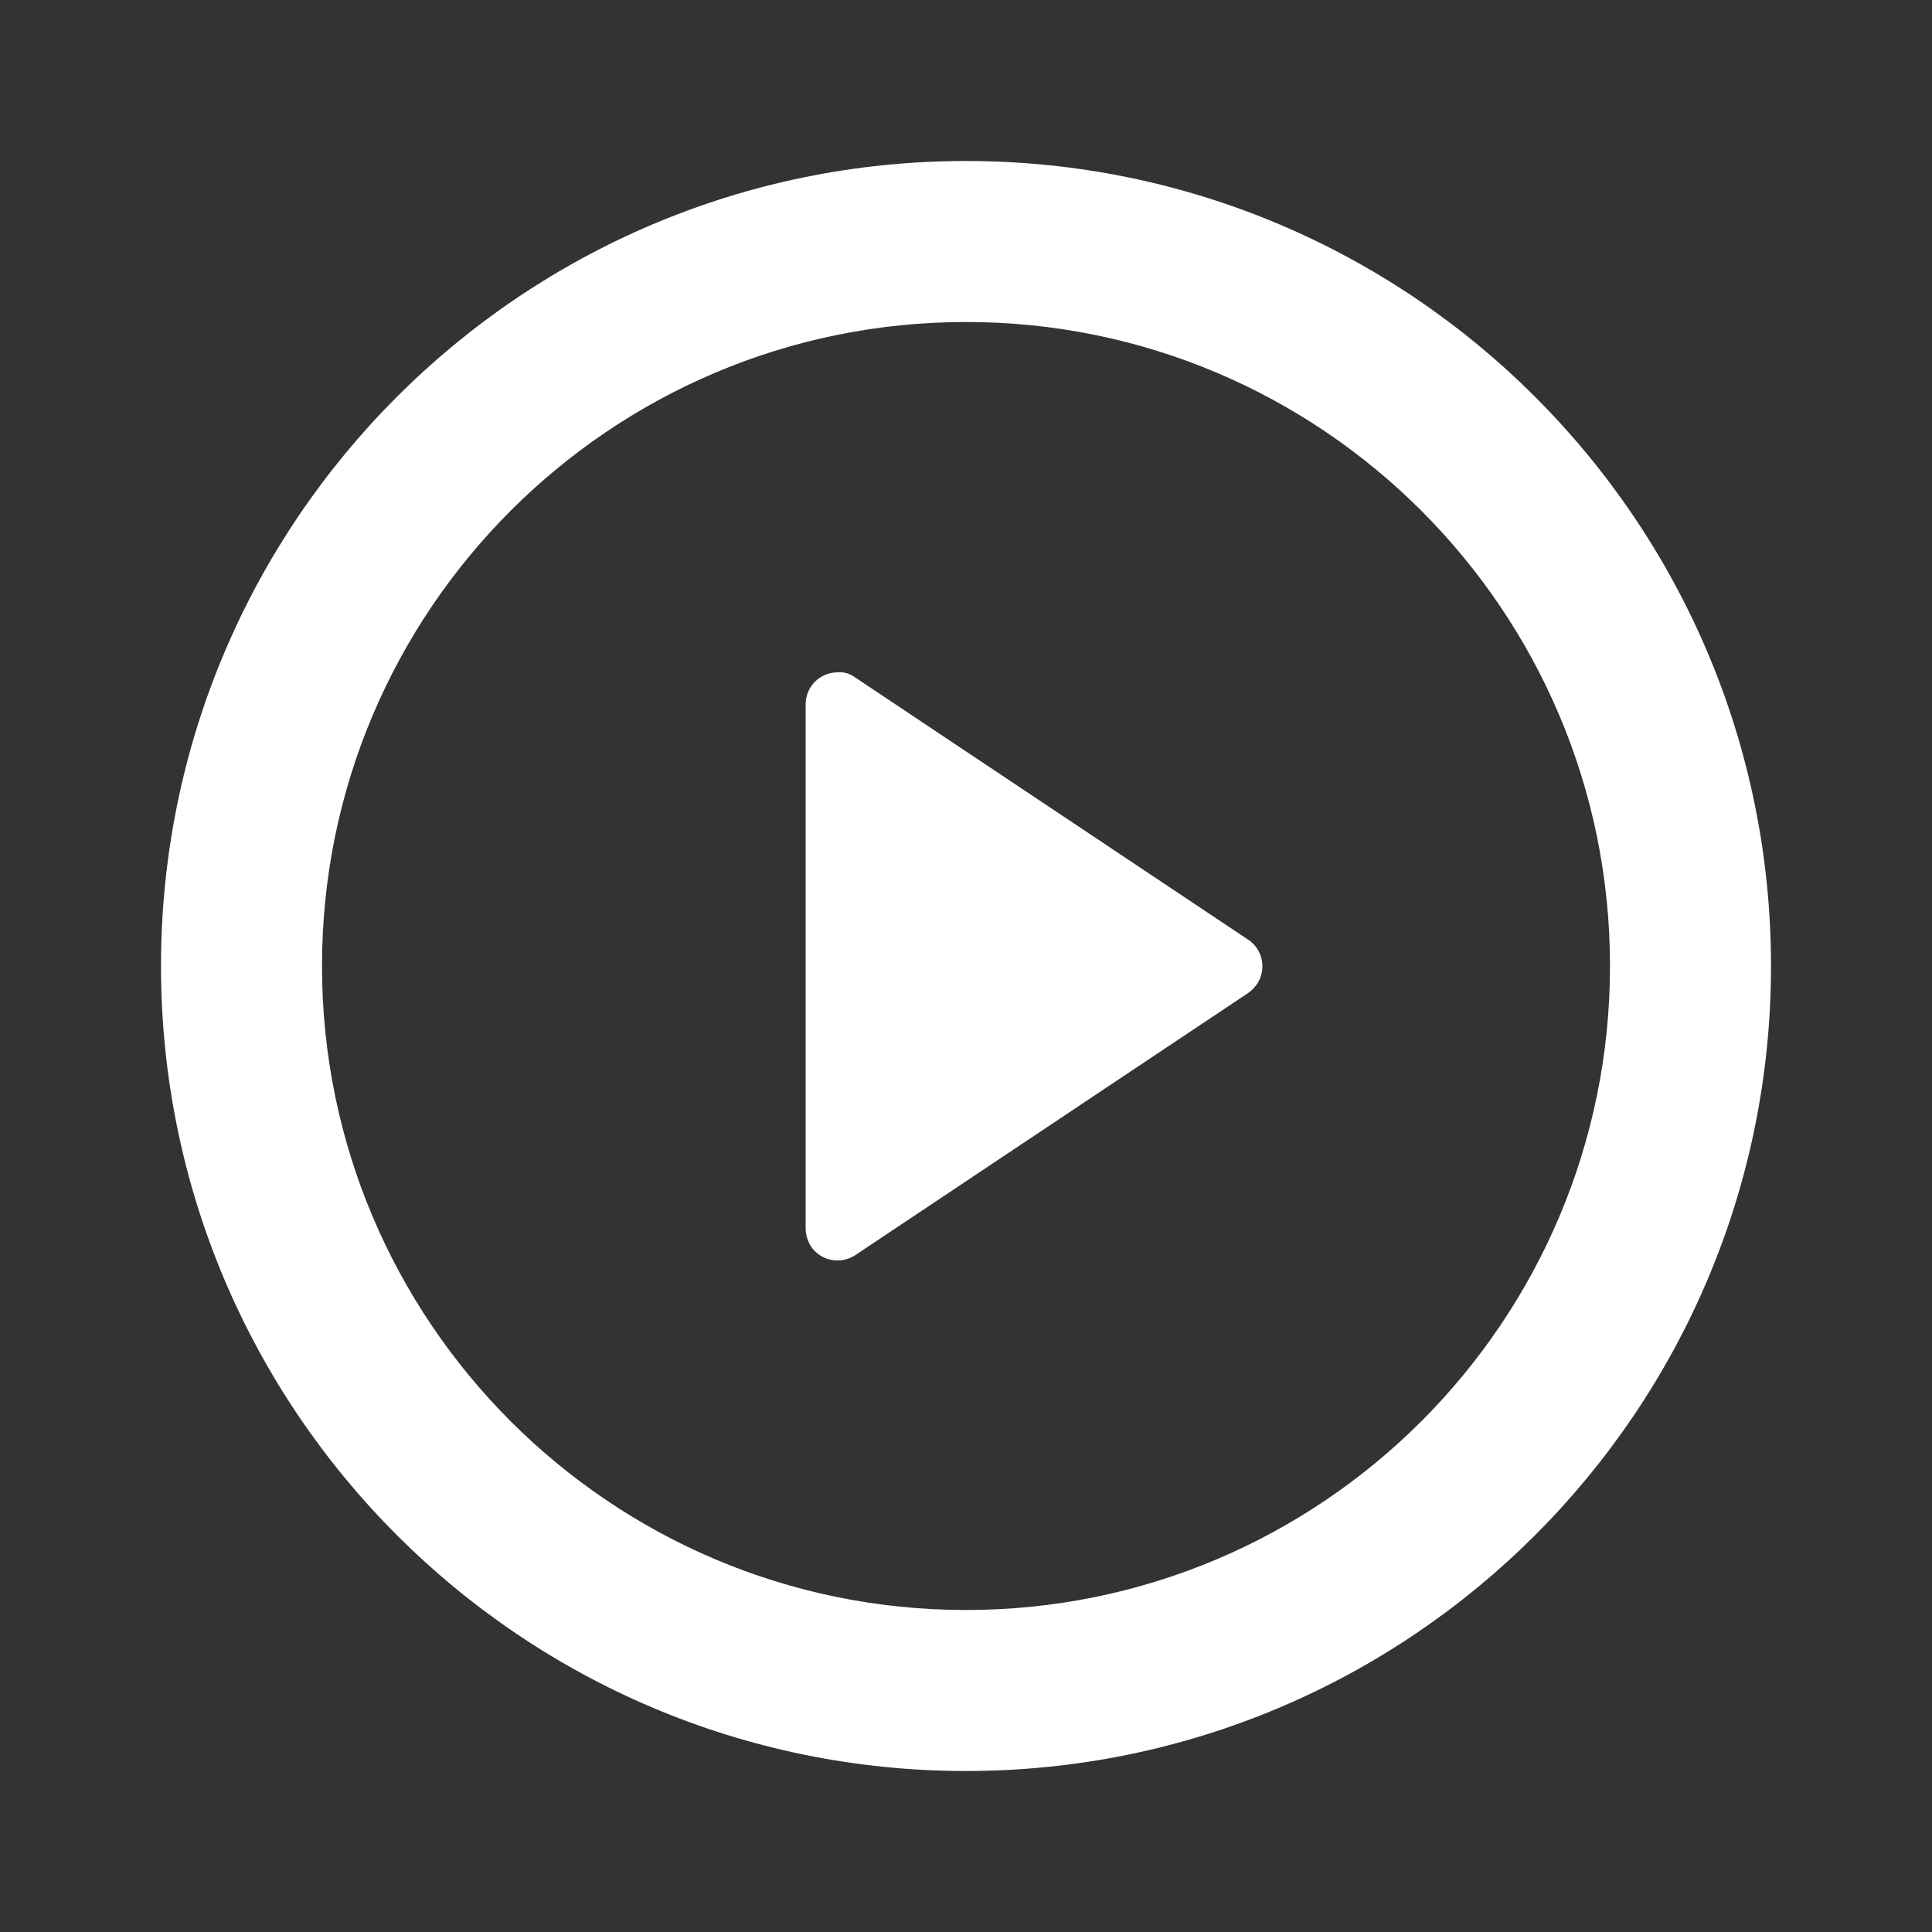
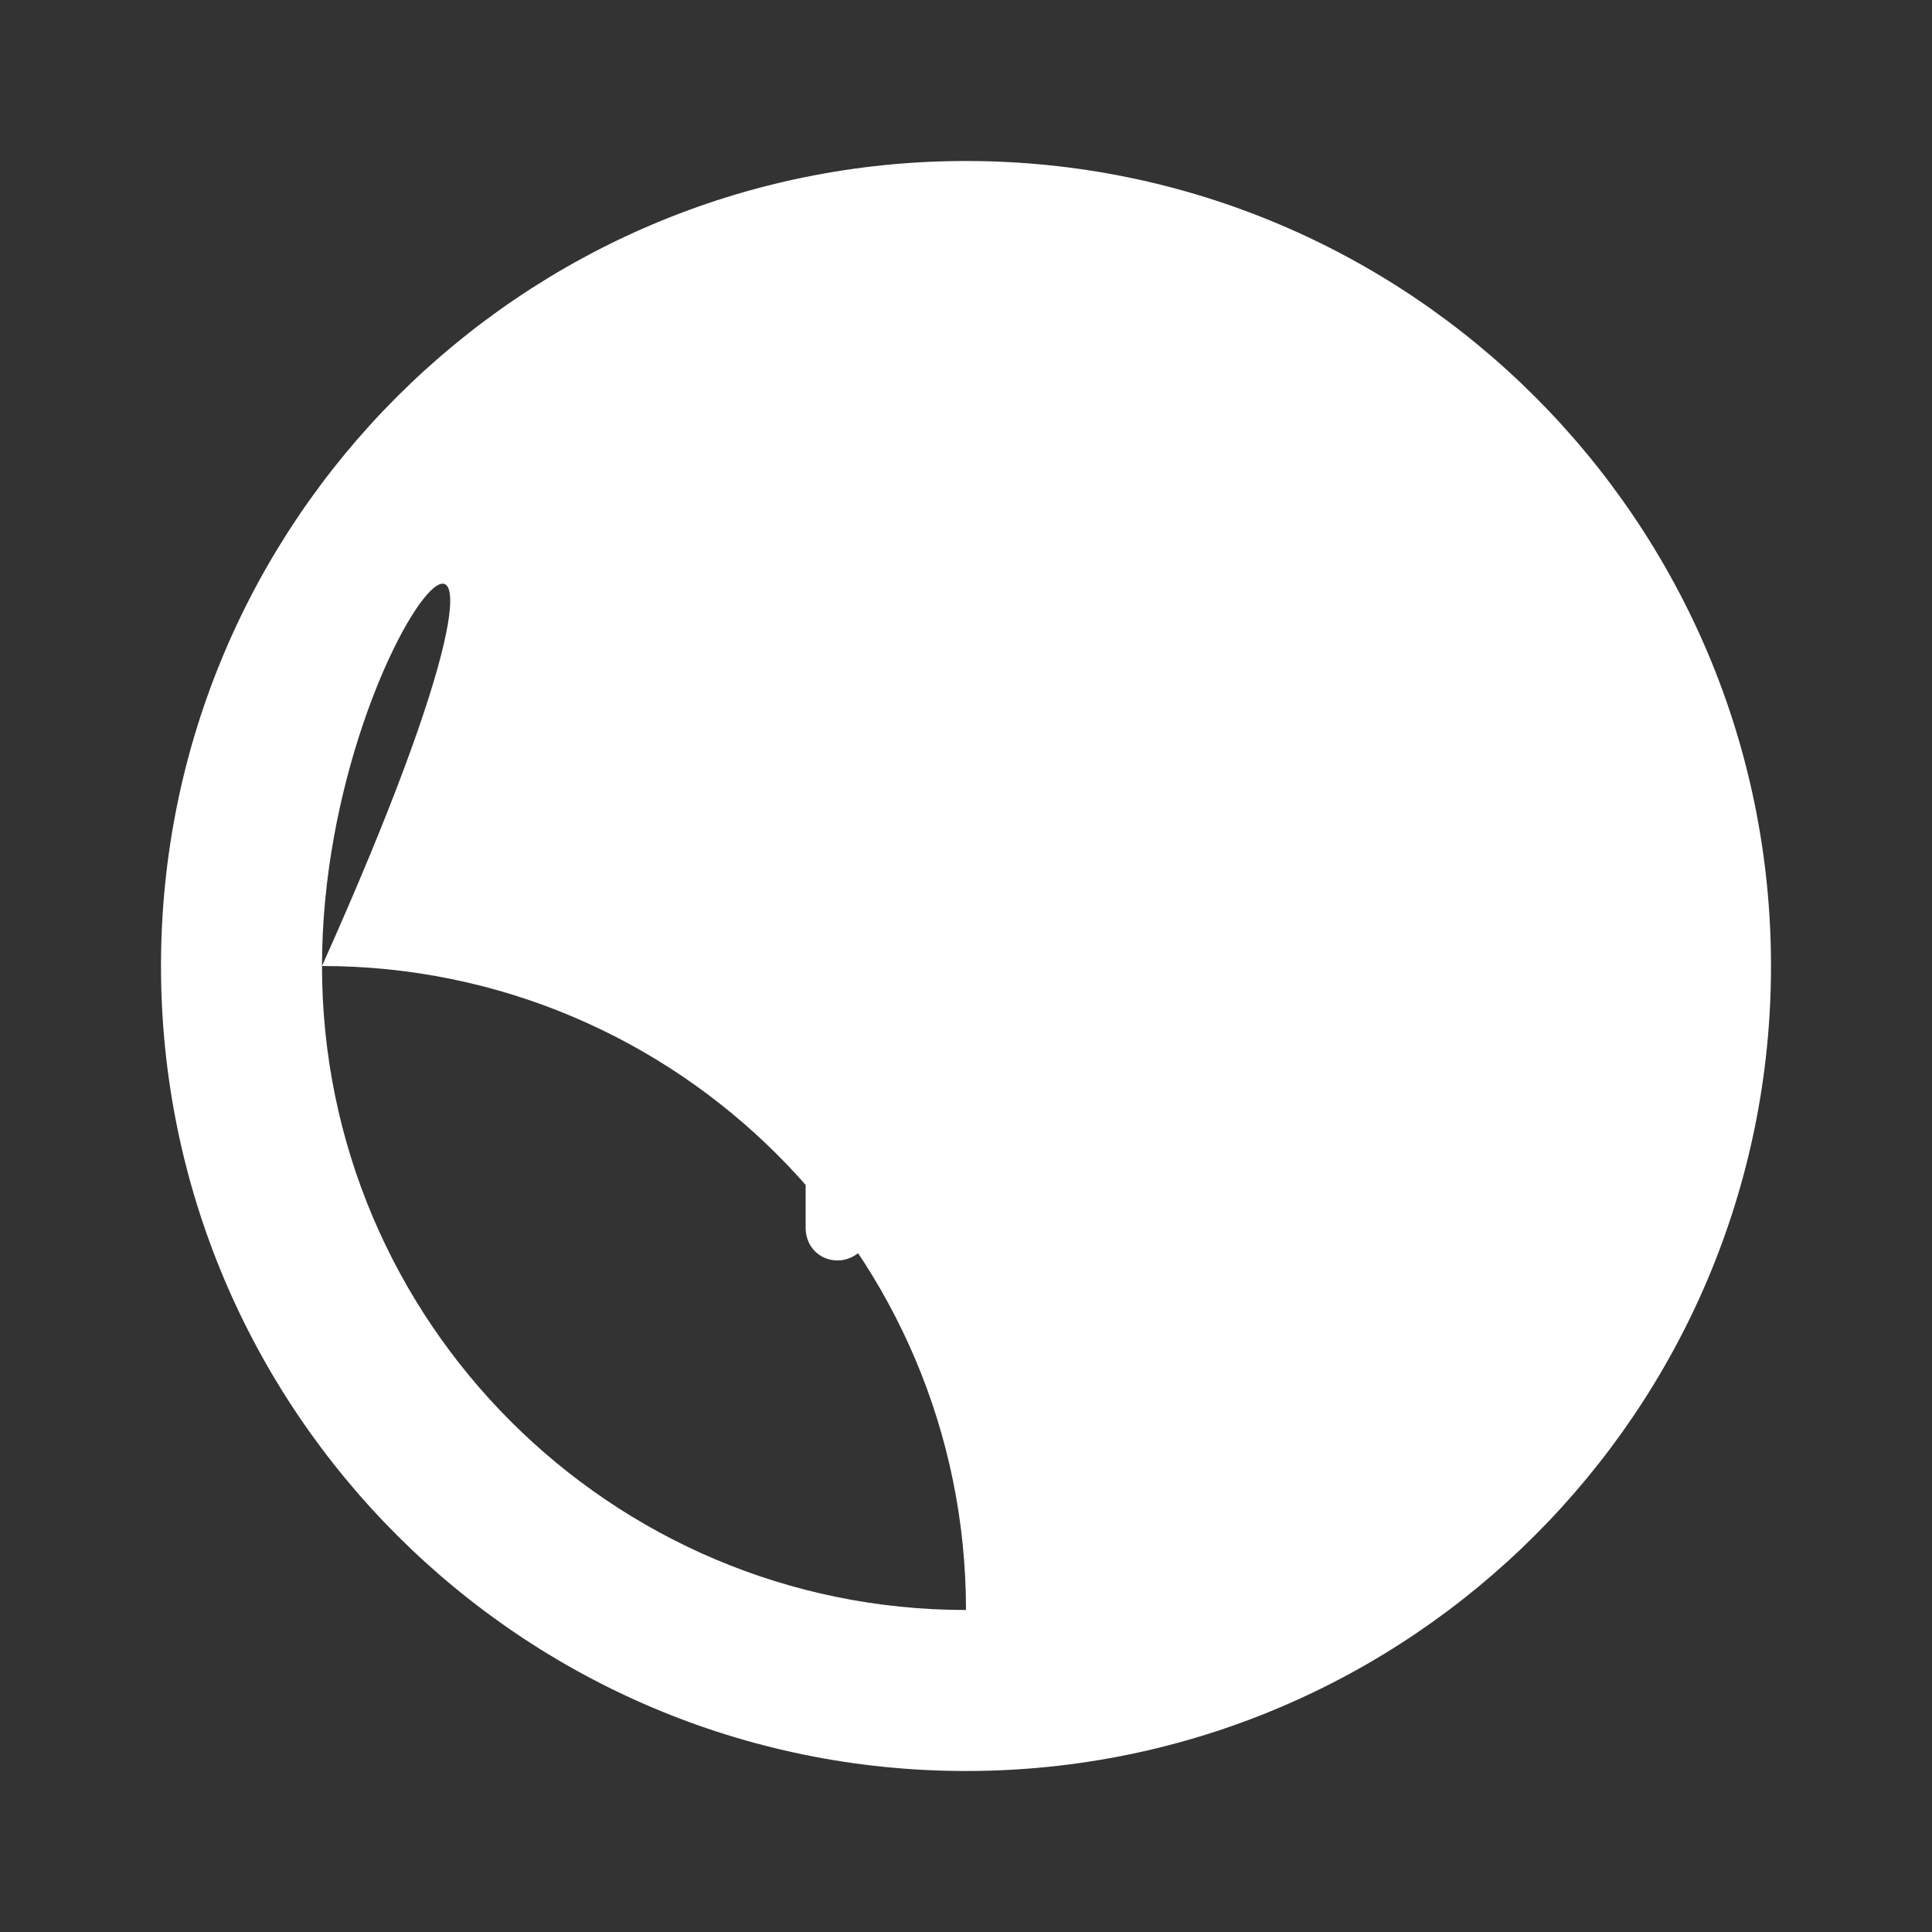
<svg xmlns="http://www.w3.org/2000/svg" version="1.1" id="Layer_1" x="0px" y="0px" viewBox="0 0 300 300" style="enable-background:new 0 0 300 300;" xml:space="preserve">
  <rect x="0" y="0" width="300" height="300" fill="#333333" stroke="none" />
-   <path class="st0" fill="white" d="M150,275c-69,0-125-56-125-125C25,81,81,25,150,25c69,0,125,56,125,125C275,219,219,275,150,275z M150,250  c55.2,0,100-44.8,100-100c0-55.2-44.8-100-100-100C94.8,50,50,94.8,50,150C50,205.2,94.8,250,150,250z M132.8,105.2l61,40.7  c2.3,1.5,2.9,4.6,1.4,6.9c-0.4,0.5-0.8,1-1.4,1.4l-61,40.7c-2.3,1.5-5.4,0.9-6.9-1.4c-0.5-0.8-0.8-1.8-0.8-2.8v-81.3  c0-2.8,2.2-5,5-5C131,104.3,132,104.6,132.8,105.2z" />
+   <path class="st0" fill="white" d="M150,275c-69,0-125-56-125-125C25,81,81,25,150,25c69,0,125,56,125,125C275,219,219,275,150,275z M150,250  c0-55.2-44.8-100-100-100C94.8,50,50,94.8,50,150C50,205.2,94.8,250,150,250z M132.8,105.2l61,40.7  c2.3,1.5,2.9,4.6,1.4,6.9c-0.4,0.5-0.8,1-1.4,1.4l-61,40.7c-2.3,1.5-5.4,0.9-6.9-1.4c-0.5-0.8-0.8-1.8-0.8-2.8v-81.3  c0-2.8,2.2-5,5-5C131,104.3,132,104.6,132.8,105.2z" />
</svg>